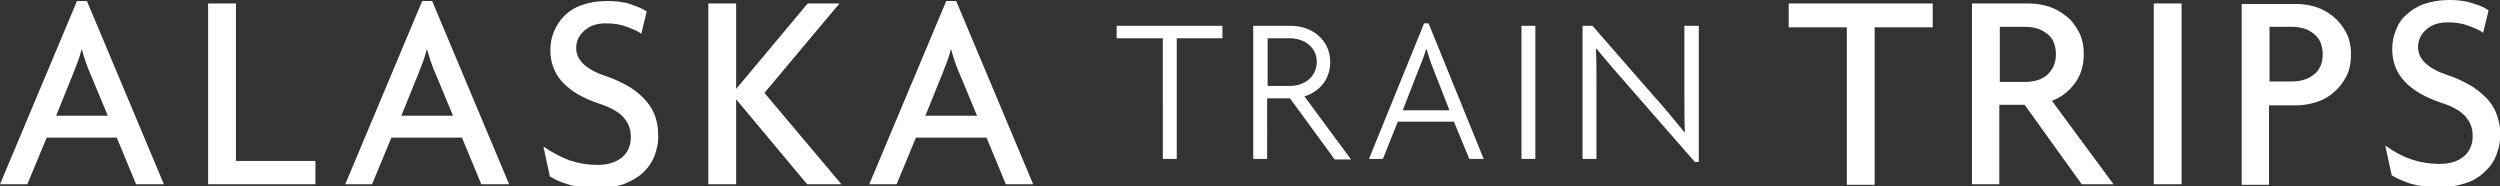
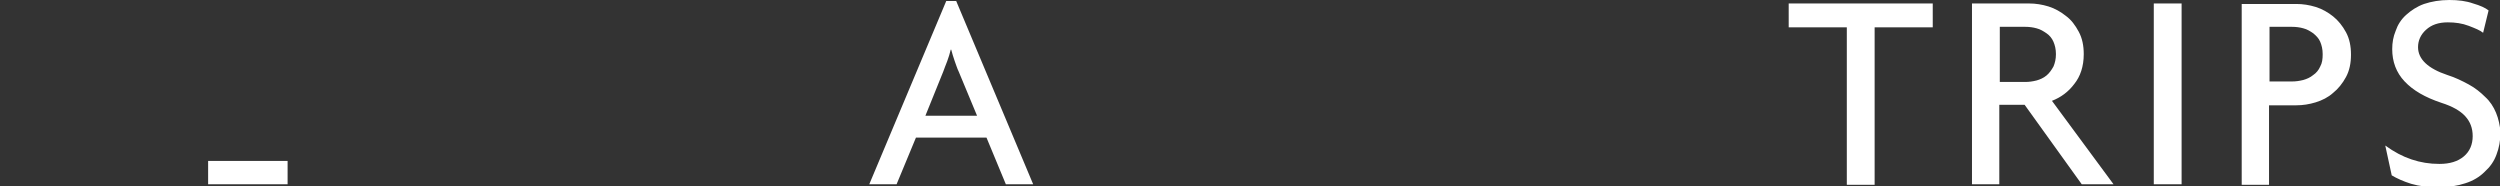
<svg xmlns="http://www.w3.org/2000/svg" version="1.1" id="Layer_1" x="0px" y="0px" viewBox="0 0 503.3 37.5" style="enable-background:new 0 0 503.3 37.5;" xml:space="preserve">
  <rect x="0" y="0" width="503.3" height="37.5" fill="#333333" stroke="none" />
  <style type="text/css">
	.st0{fill:#FFFFFF;}
</style>
  <g>
    <g>
-       <path class="st0" d="M27.4,37.1l-3.9-9.4H9.4l-3.9,9.4H0L15.5,0.2h2L33,37.1H27.4z M18,14.4c-0.3-0.6-0.5-1.3-0.8-2.1    s-0.5-1.6-0.7-2.3h-0.1c-0.2,0.8-0.4,1.5-0.7,2.3s-0.6,1.5-0.8,2.1l-3.6,8.9h10.4L18,14.4z" />
-       <path class="st0" d="M41.9,37.1V0.7h5.6v31.7h16v4.7C63.5,37.1,41.9,37.1,41.9,37.1z" />
-       <path class="st0" d="M96.9,37.1L93,27.7H78.8l-3.9,9.4h-5.4L85,0.2h2l15.5,36.9C102.5,37.1,96.9,37.1,96.9,37.1z M87.5,14.4    c-0.3-0.6-0.5-1.3-0.8-2.1S86.2,10.7,86,10h-0.1c-0.2,0.8-0.4,1.5-0.7,2.3c-0.3,0.8-0.6,1.5-0.8,2.1l-3.6,8.9h10.4L87.5,14.4z" />
-       <path class="st0" d="M131.8,31.3c-0.5,1.3-1.3,2.5-2.4,3.5c-1.1,1-2.4,1.7-3.9,2.3c-1.6,0.5-3.4,0.8-5.4,0.8s-3.8-0.2-5.5-0.7    s-3-1.1-3.9-1.7l-1.3-6c1.7,1.2,3.5,2.1,5.3,2.8c1.8,0.6,3.7,0.9,5.6,0.9c2,0,3.7-0.5,4.9-1.5c1.2-1,1.8-2.4,1.8-4.1    c0-1.6-0.5-2.9-1.5-4s-2.6-2-4.8-2.7c-3.3-1.1-5.7-2.5-7.4-4.3c-1.7-1.8-2.5-4-2.5-6.5c0-1.3,0.2-2.5,0.7-3.7s1.2-2.3,2.1-3.2    s2.1-1.7,3.6-2.2c1.4-0.5,3.1-0.8,5.1-0.8c1.8,0,3.4,0.2,4.8,0.7s2.4,0.9,3.1,1.4l-1.1,4.5c-0.6-0.5-1.6-0.9-2.9-1.4    s-2.7-0.7-4.2-0.7c-1.9,0-3.3,0.5-4.4,1.5S116,8.3,116,9.7c0,2.4,2,4.3,5.9,5.6c1.6,0.5,3,1.2,4.3,1.9c1.3,0.7,2.4,1.6,3.3,2.5    c0.9,0.9,1.7,2,2.2,3.2s0.8,2.6,0.8,4.1C132.6,28.5,132.3,29.9,131.8,31.3z" />
-       <path class="st0" d="M162.5,37.1L148.2,20v17.1h-5.6V0.7h5.6v17.2l14.4-17.2h6.4l-15.1,18l15.5,18.4H162.5z" />
+       <path class="st0" d="M41.9,37.1V0.7v31.7h16v4.7C63.5,37.1,41.9,37.1,41.9,37.1z" />
      <path class="st0" d="M202.5,37.1l-3.9-9.4h-14.2l-3.9,9.4H175l15.5-36.9h2L208,37.1H202.5z M193,14.4c-0.3-0.6-0.5-1.3-0.8-2.1    s-0.5-1.6-0.7-2.3h-0.1c-0.2,0.8-0.4,1.5-0.7,2.3s-0.6,1.5-0.8,2.1l-3.6,8.9h10.4L193,14.4z" />
    </g>
    <path class="st0" d="M360.1,5.5h11.7v31.7h5.6V5.5h11.7V0.7h-29L360.1,5.5L360.1,5.5z M417.6,16.9c1.2-1.5,1.9-3.5,1.9-6   c0-1.7-0.3-3.2-1-4.5S417,4,415.9,3.2c-1-0.8-2.2-1.5-3.5-1.9s-2.6-0.6-3.9-0.6H397v36.4h5.5v-16h5.1l11.5,16h6.4l-12.4-16.8   C414.9,19.6,416.4,18.5,417.6,16.9z M412,15.2c-0.6,0.5-1.3,0.8-2,1c-0.8,0.2-1.5,0.3-2.3,0.3h-5.1V5.4h5.1c0.8,0,1.6,0.1,2.3,0.3   c0.8,0.2,1.4,0.6,2,1s1.1,1,1.4,1.7c0.3,0.7,0.5,1.5,0.5,2.5s-0.2,1.8-0.5,2.5C413,14.1,412.6,14.7,412,15.2z M433.6,37.1h5.6V0.7   h-5.6V37.1z M469.7,3.3c-1-0.8-2.2-1.5-3.5-1.9s-2.6-0.6-3.9-0.6h-11v36.4h5.5v-16h5.5c1.3,0,2.6-0.2,3.9-0.6s2.5-1,3.5-1.9   c1-0.8,1.9-1.9,2.6-3.2s1-2.8,1-4.5s-0.3-3.2-1-4.5S470.7,4.1,469.7,3.3z M467.1,13.4c-0.3,0.7-0.8,1.3-1.4,1.7   c-0.6,0.5-1.3,0.8-2,1c-0.8,0.2-1.5,0.3-2.3,0.3h-4.5v-11h4.5c0.8,0,1.6,0.1,2.3,0.3c0.8,0.2,1.4,0.6,2,1c0.6,0.5,1.1,1,1.4,1.7   c0.3,0.7,0.5,1.5,0.5,2.5S467.5,12.7,467.1,13.4z M502.5,22.7c-0.5-1.2-1.2-2.3-2.2-3.2c-0.9-0.9-2-1.8-3.3-2.5s-2.7-1.4-4.3-1.9   c-3.9-1.3-5.9-3.2-5.9-5.6c0-1.3,0.5-2.5,1.6-3.5s2.5-1.5,4.4-1.5c1.5,0,2.9,0.2,4.2,0.7c1.3,0.5,2.3,0.9,2.9,1.4l1.1-4.5   c-0.6-0.5-1.7-1-3.1-1.4c-1.4-0.5-3-0.7-4.8-0.7c-1.9,0-3.6,0.3-5.1,0.8c-1.4,0.5-2.6,1.3-3.6,2.2s-1.7,2-2.1,3.2   c-0.5,1.2-0.7,2.4-0.7,3.7c0,2.5,0.8,4.7,2.5,6.5s4.1,3.2,7.4,4.3c2.2,0.7,3.8,1.6,4.8,2.7s1.5,2.4,1.5,4c0,1.7-0.6,3.1-1.8,4.1   c-1.2,1-2.8,1.5-4.9,1.5c-2,0-3.8-0.3-5.6-0.9c-1.8-0.6-3.5-1.5-5.3-2.8l1.3,6c1,0.6,2.3,1.2,3.9,1.7c1.7,0.5,3.5,0.7,5.5,0.7   c2.1,0,3.9-0.3,5.4-0.8c1.6-0.5,2.9-1.3,3.9-2.3c1.1-1,1.9-2.1,2.4-3.5c0.5-1.3,0.8-2.8,0.8-4.5C503.3,25.3,503,23.9,502.5,22.7z" />
-     <path class="st0" d="M224.9,7.7h9.2V32h2.8V7.7h9.2V5.2h-21.3v2.5H224.9z M267.8,12.5c0-4.6-3.8-7.3-7.9-7.3h-7.6V32h2.8V19.8h4.6   l9,12.3h3.3l-9.4-12.7C265.6,18.5,267.8,16,267.8,12.5z M259.7,17.3h-4.5V7.7h4.4c3,0,5.5,1.8,5.5,4.8   C265,15.6,262.5,17.3,259.7,17.3z M286.7,4.7L275.6,32h2.8l3-7.5h11.3l3.1,7.5h2.9L287.6,4.7H286.7z M291.8,22.2h-9.4l3.2-8.2   c0.5-1.2,1.1-2.7,1.5-4.1h0.1c0.4,1.4,0.9,2.9,1.4,4.1L291.8,22.2z M306.3,32h2.8V5.2h-2.8V32z M339.1,5.2v14.3   c0,2.3,0,4.7,0.1,7.1h-0.1c-1.8-2.2-4.2-5.1-6.1-7.2L320.6,5.2h-2V32h2.8V17.2c0-2.4,0-5-0.1-7.4h0.1c1.8,2.2,4.3,5.1,6.6,7.7   l13.2,15.1h0.8V5.2H339.1z" />
  </g>
</svg>